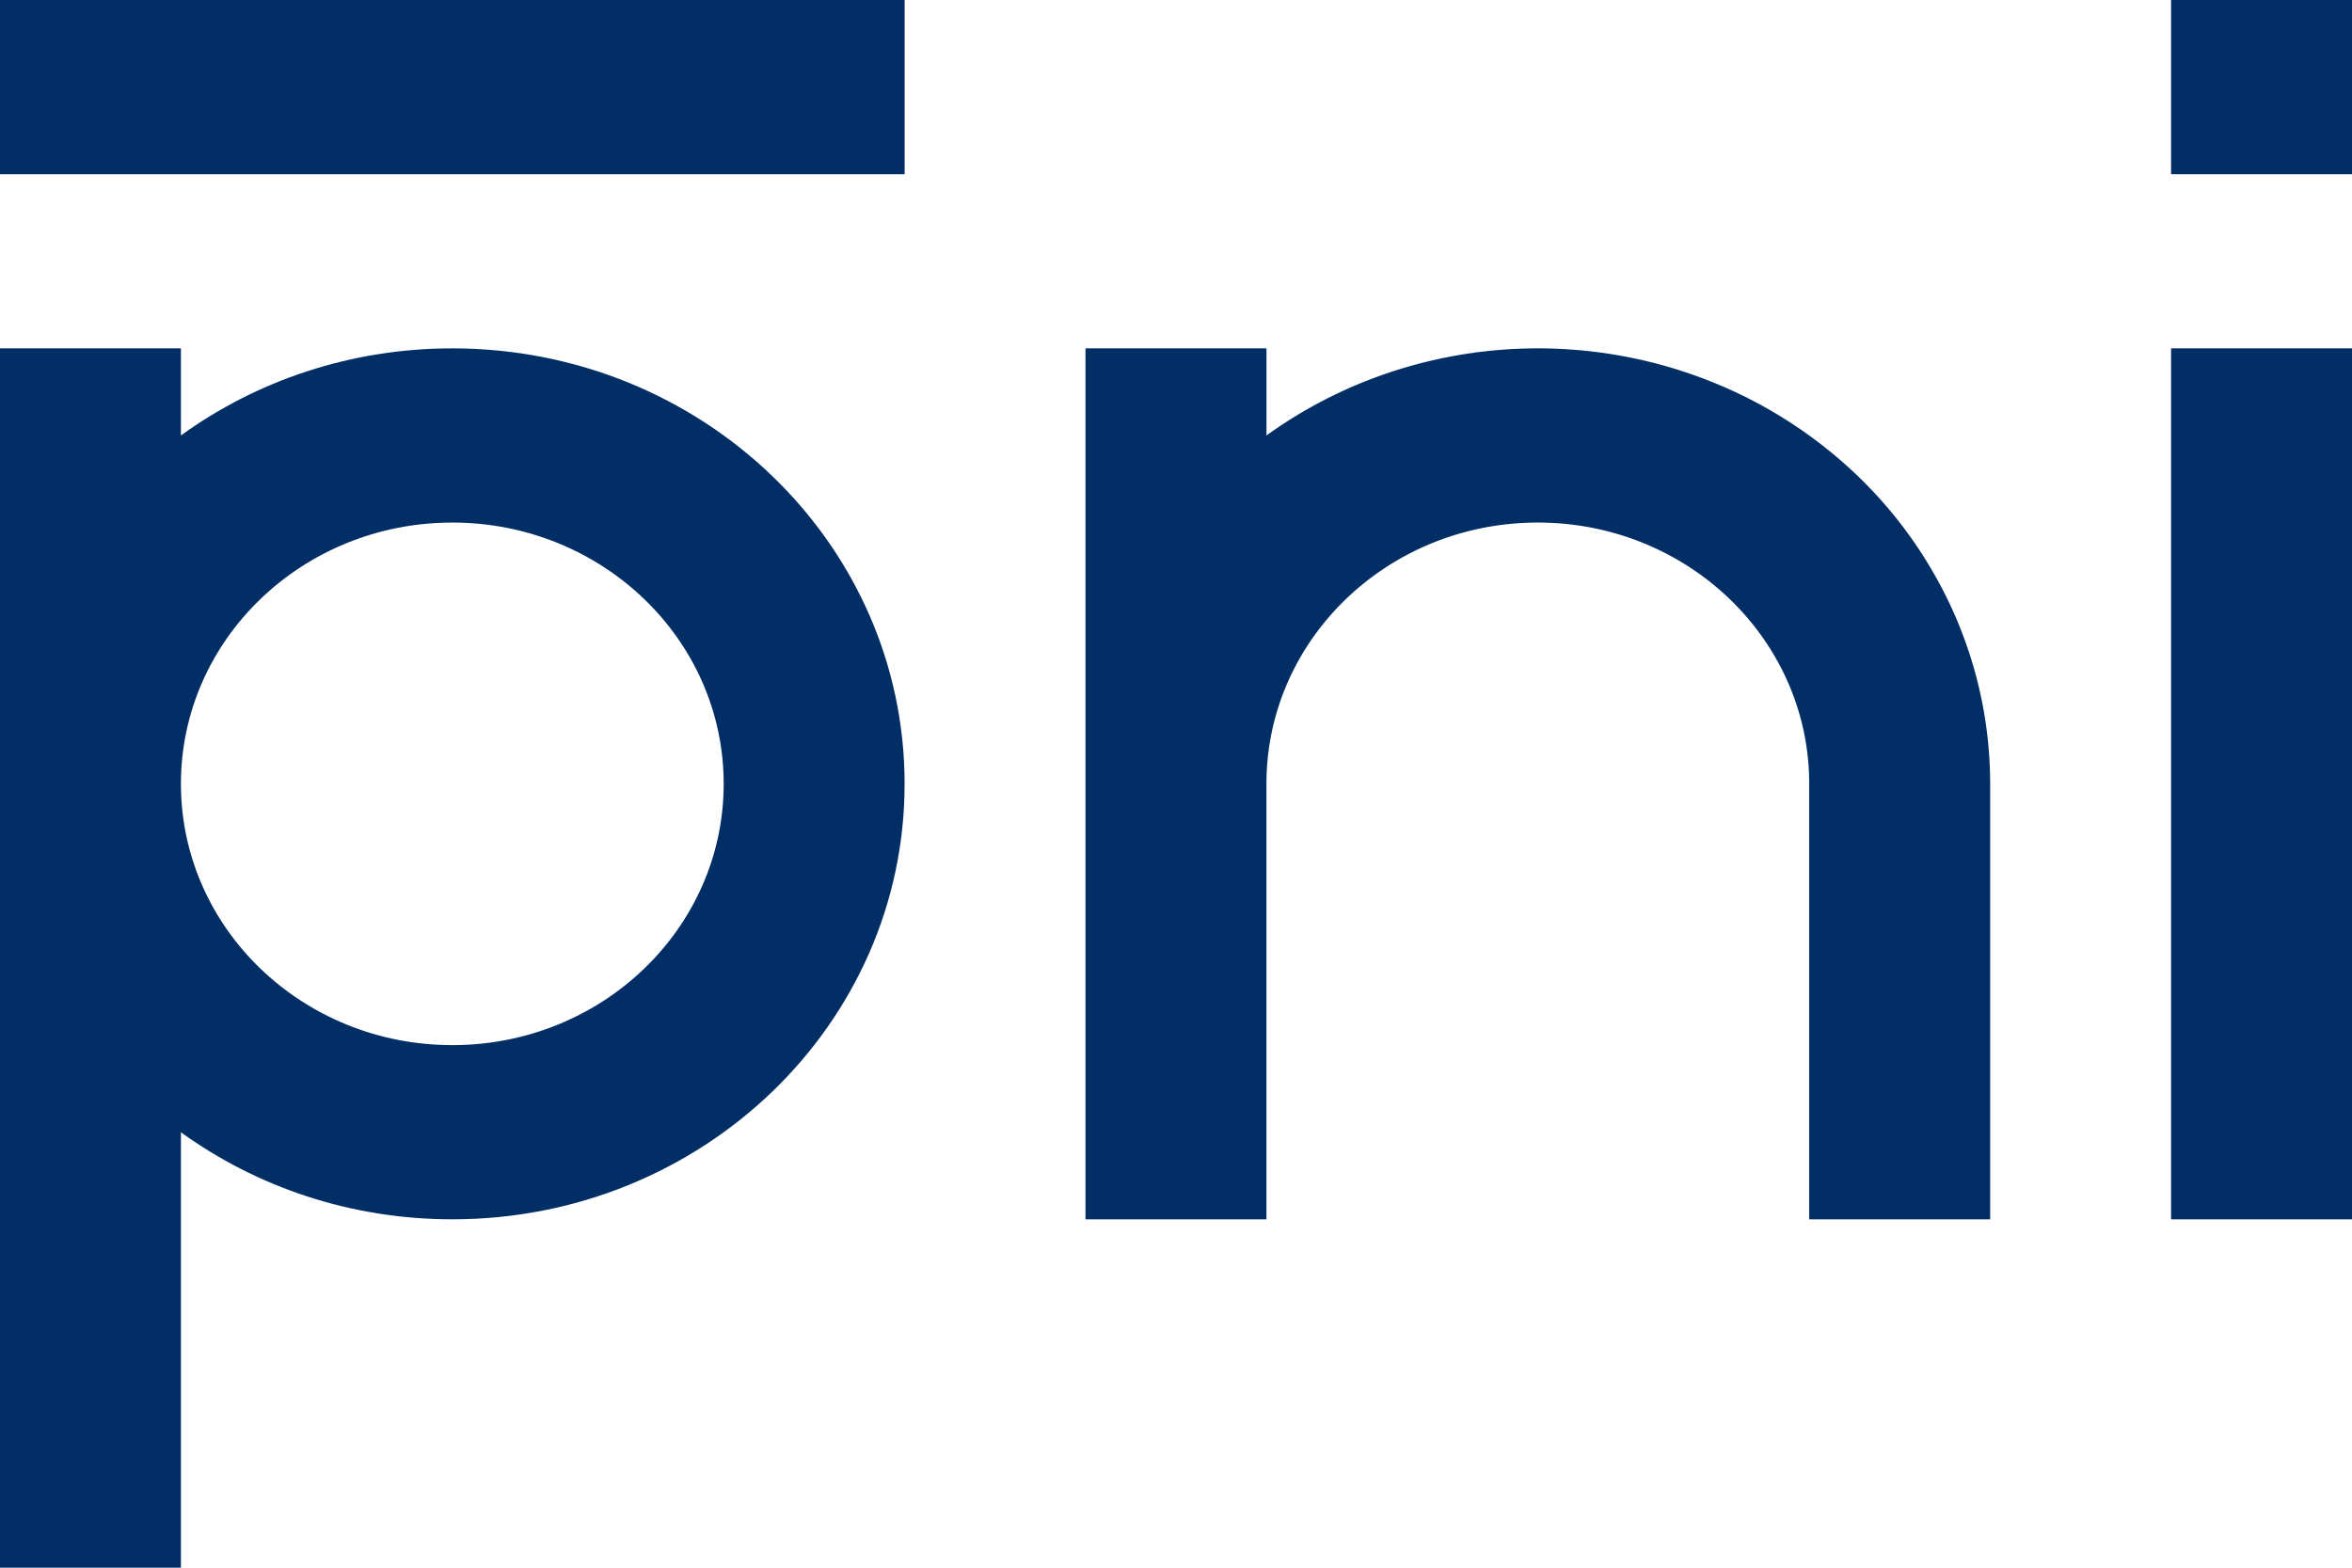
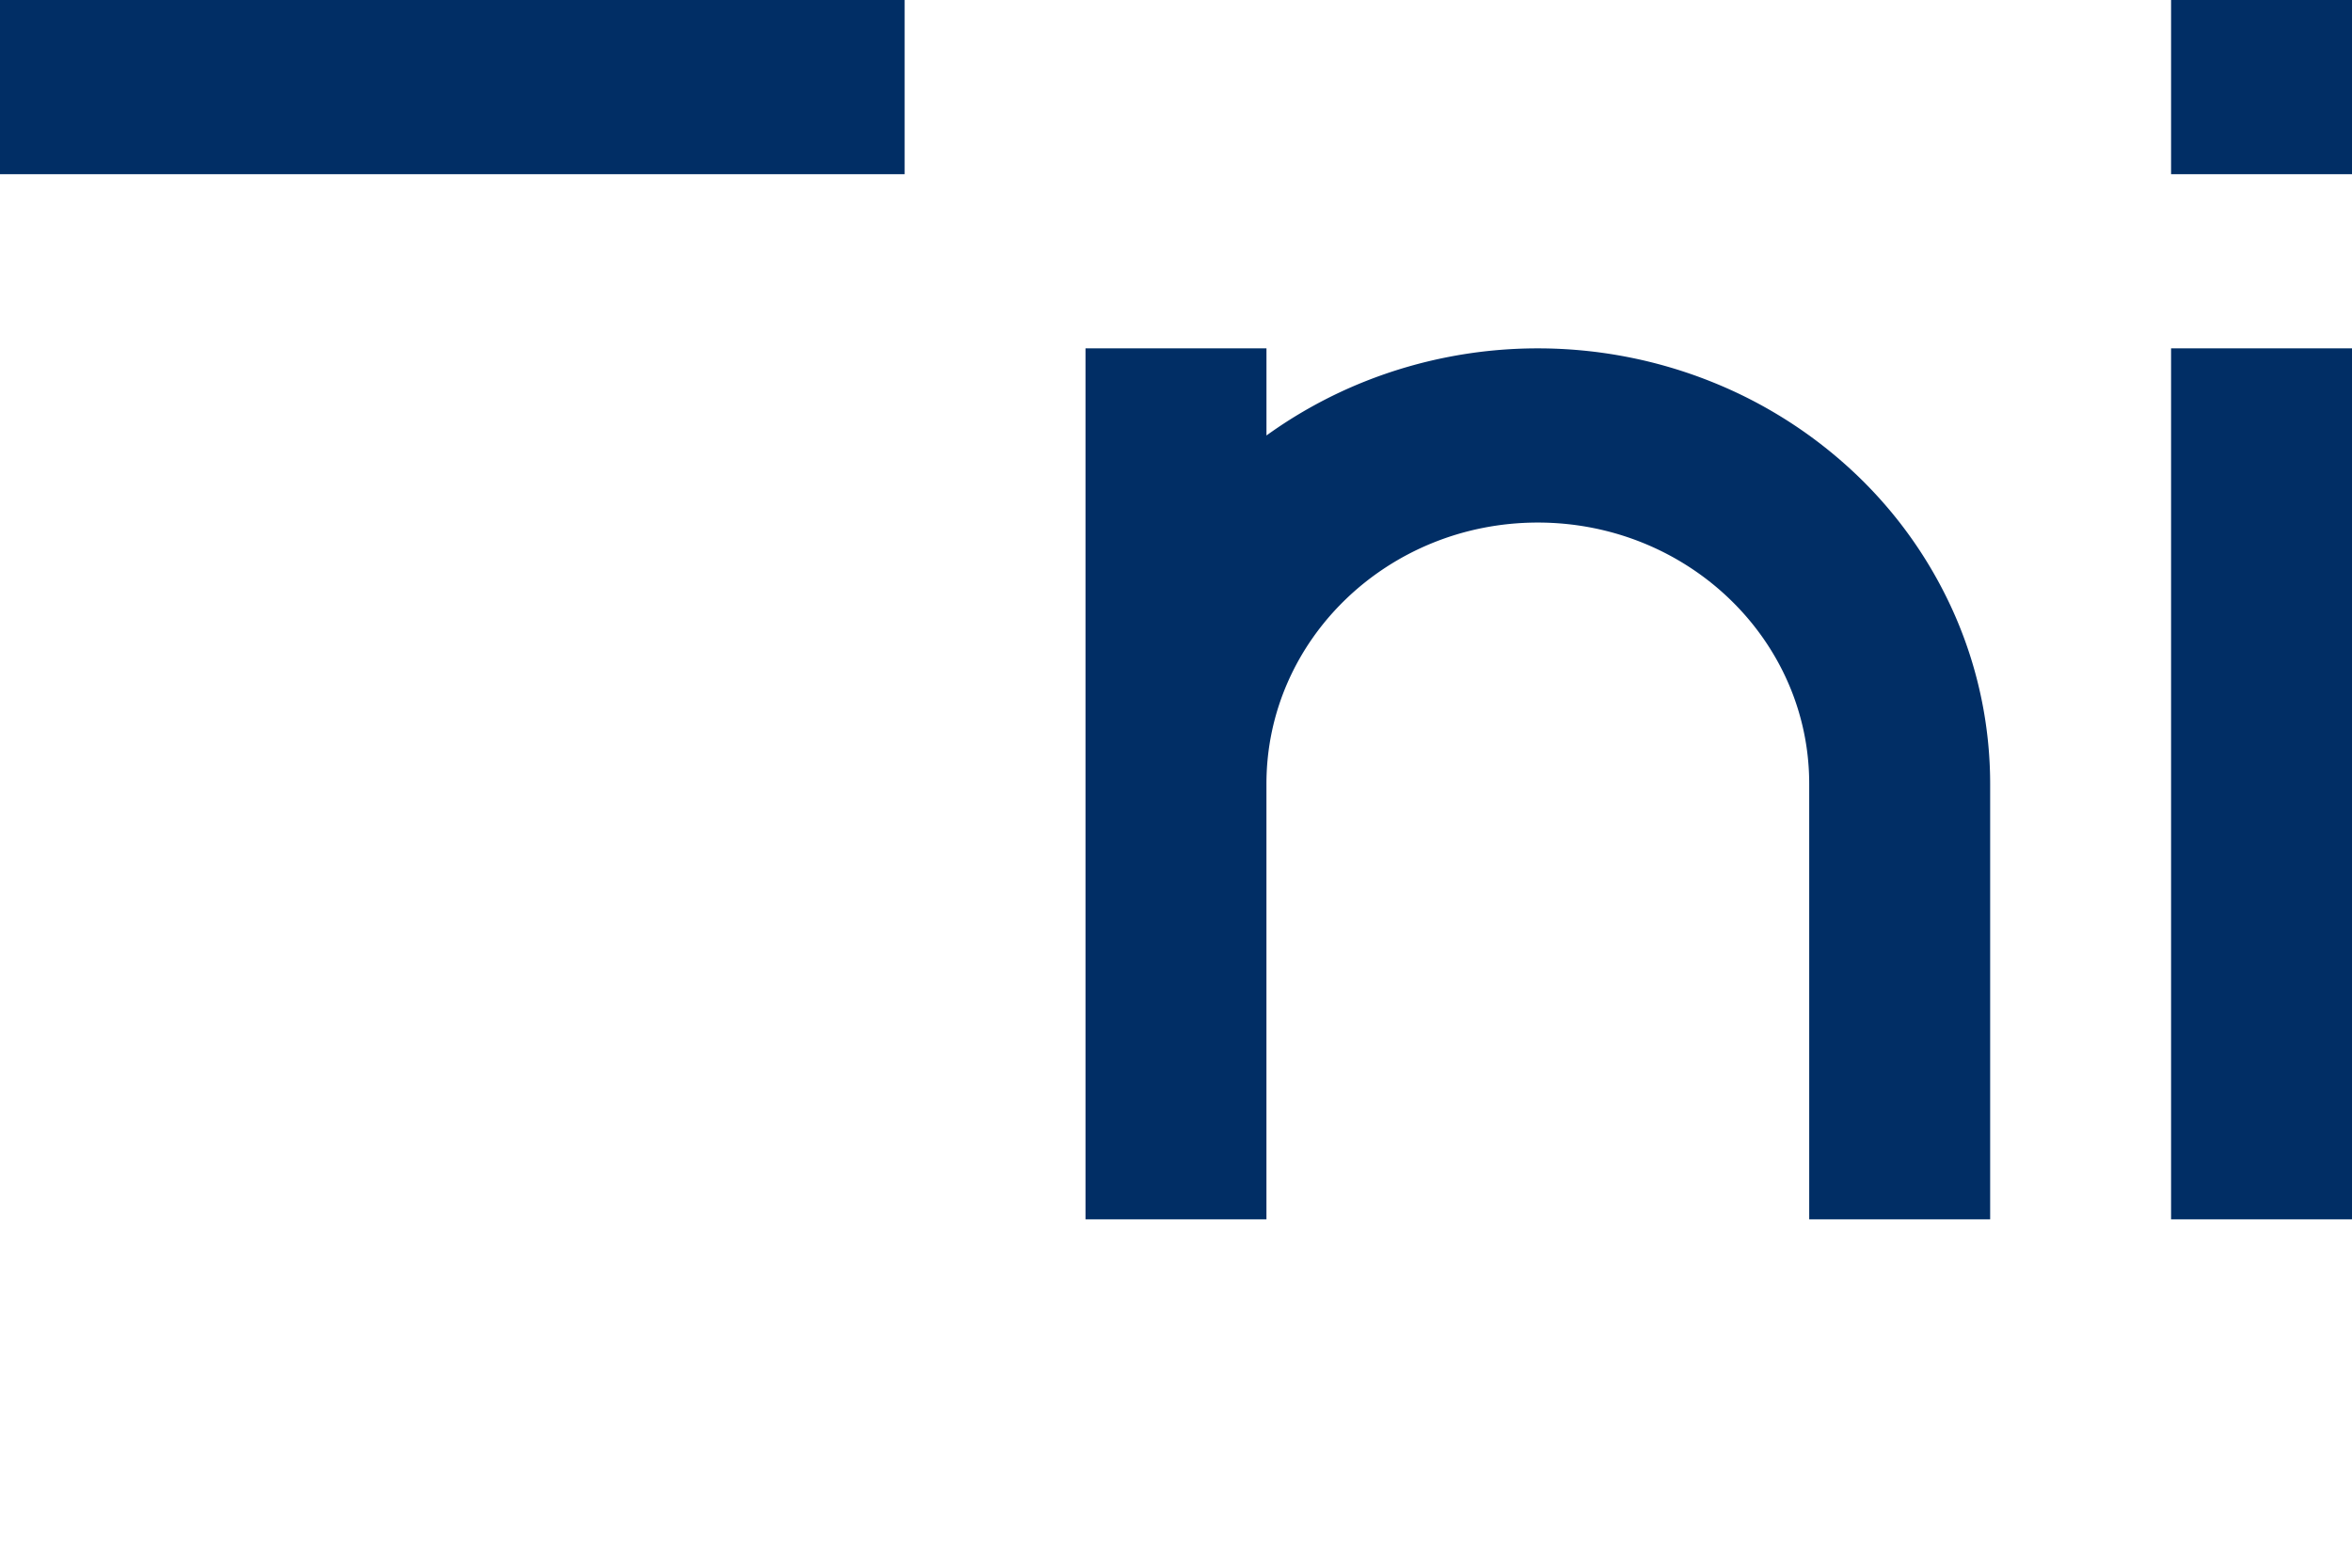
<svg xmlns="http://www.w3.org/2000/svg" width="90" height="60" fill="none">
  <path d="M34.616 6.667V0H0v6.667h34.616zm6.922 6.666h6.924v3.334a17.491 17.491 0 013.76-2.065 17.882 17.882 0 016.624-1.269c2.273 0 4.524.431 6.623 1.269a17.38 17.38 0 015.616 3.613 16.641 16.641 0 013.751 5.407A16.133 16.133 0 0176.154 30v16.667H69.23V30c0-5.523-4.65-10-10.385-10-5.735 0-10.384 4.477-10.384 10v16.667h-6.924V13.333zM90 0h-6.923v6.667H90V0zm0 13.333h-6.923v33.334H90V13.333z" fill="#012E65" />
-   <path fill-rule="evenodd" clip-rule="evenodd" d="M0 13.333h6.923v3.333c2.893-2.093 6.488-3.333 10.385-3.333 9.558 0 17.307 7.462 17.307 16.667 0 9.205-7.749 16.667-17.307 16.667-3.897 0-7.492-1.24-10.385-3.332V60H0V13.333zm6.923 16.67v-.006C6.925 24.476 11.573 20 17.308 20c5.735 0 10.384 4.477 10.384 10s-4.649 10-10.384 10-10.383-4.475-10.385-9.997z" fill="#012E65" />
</svg>